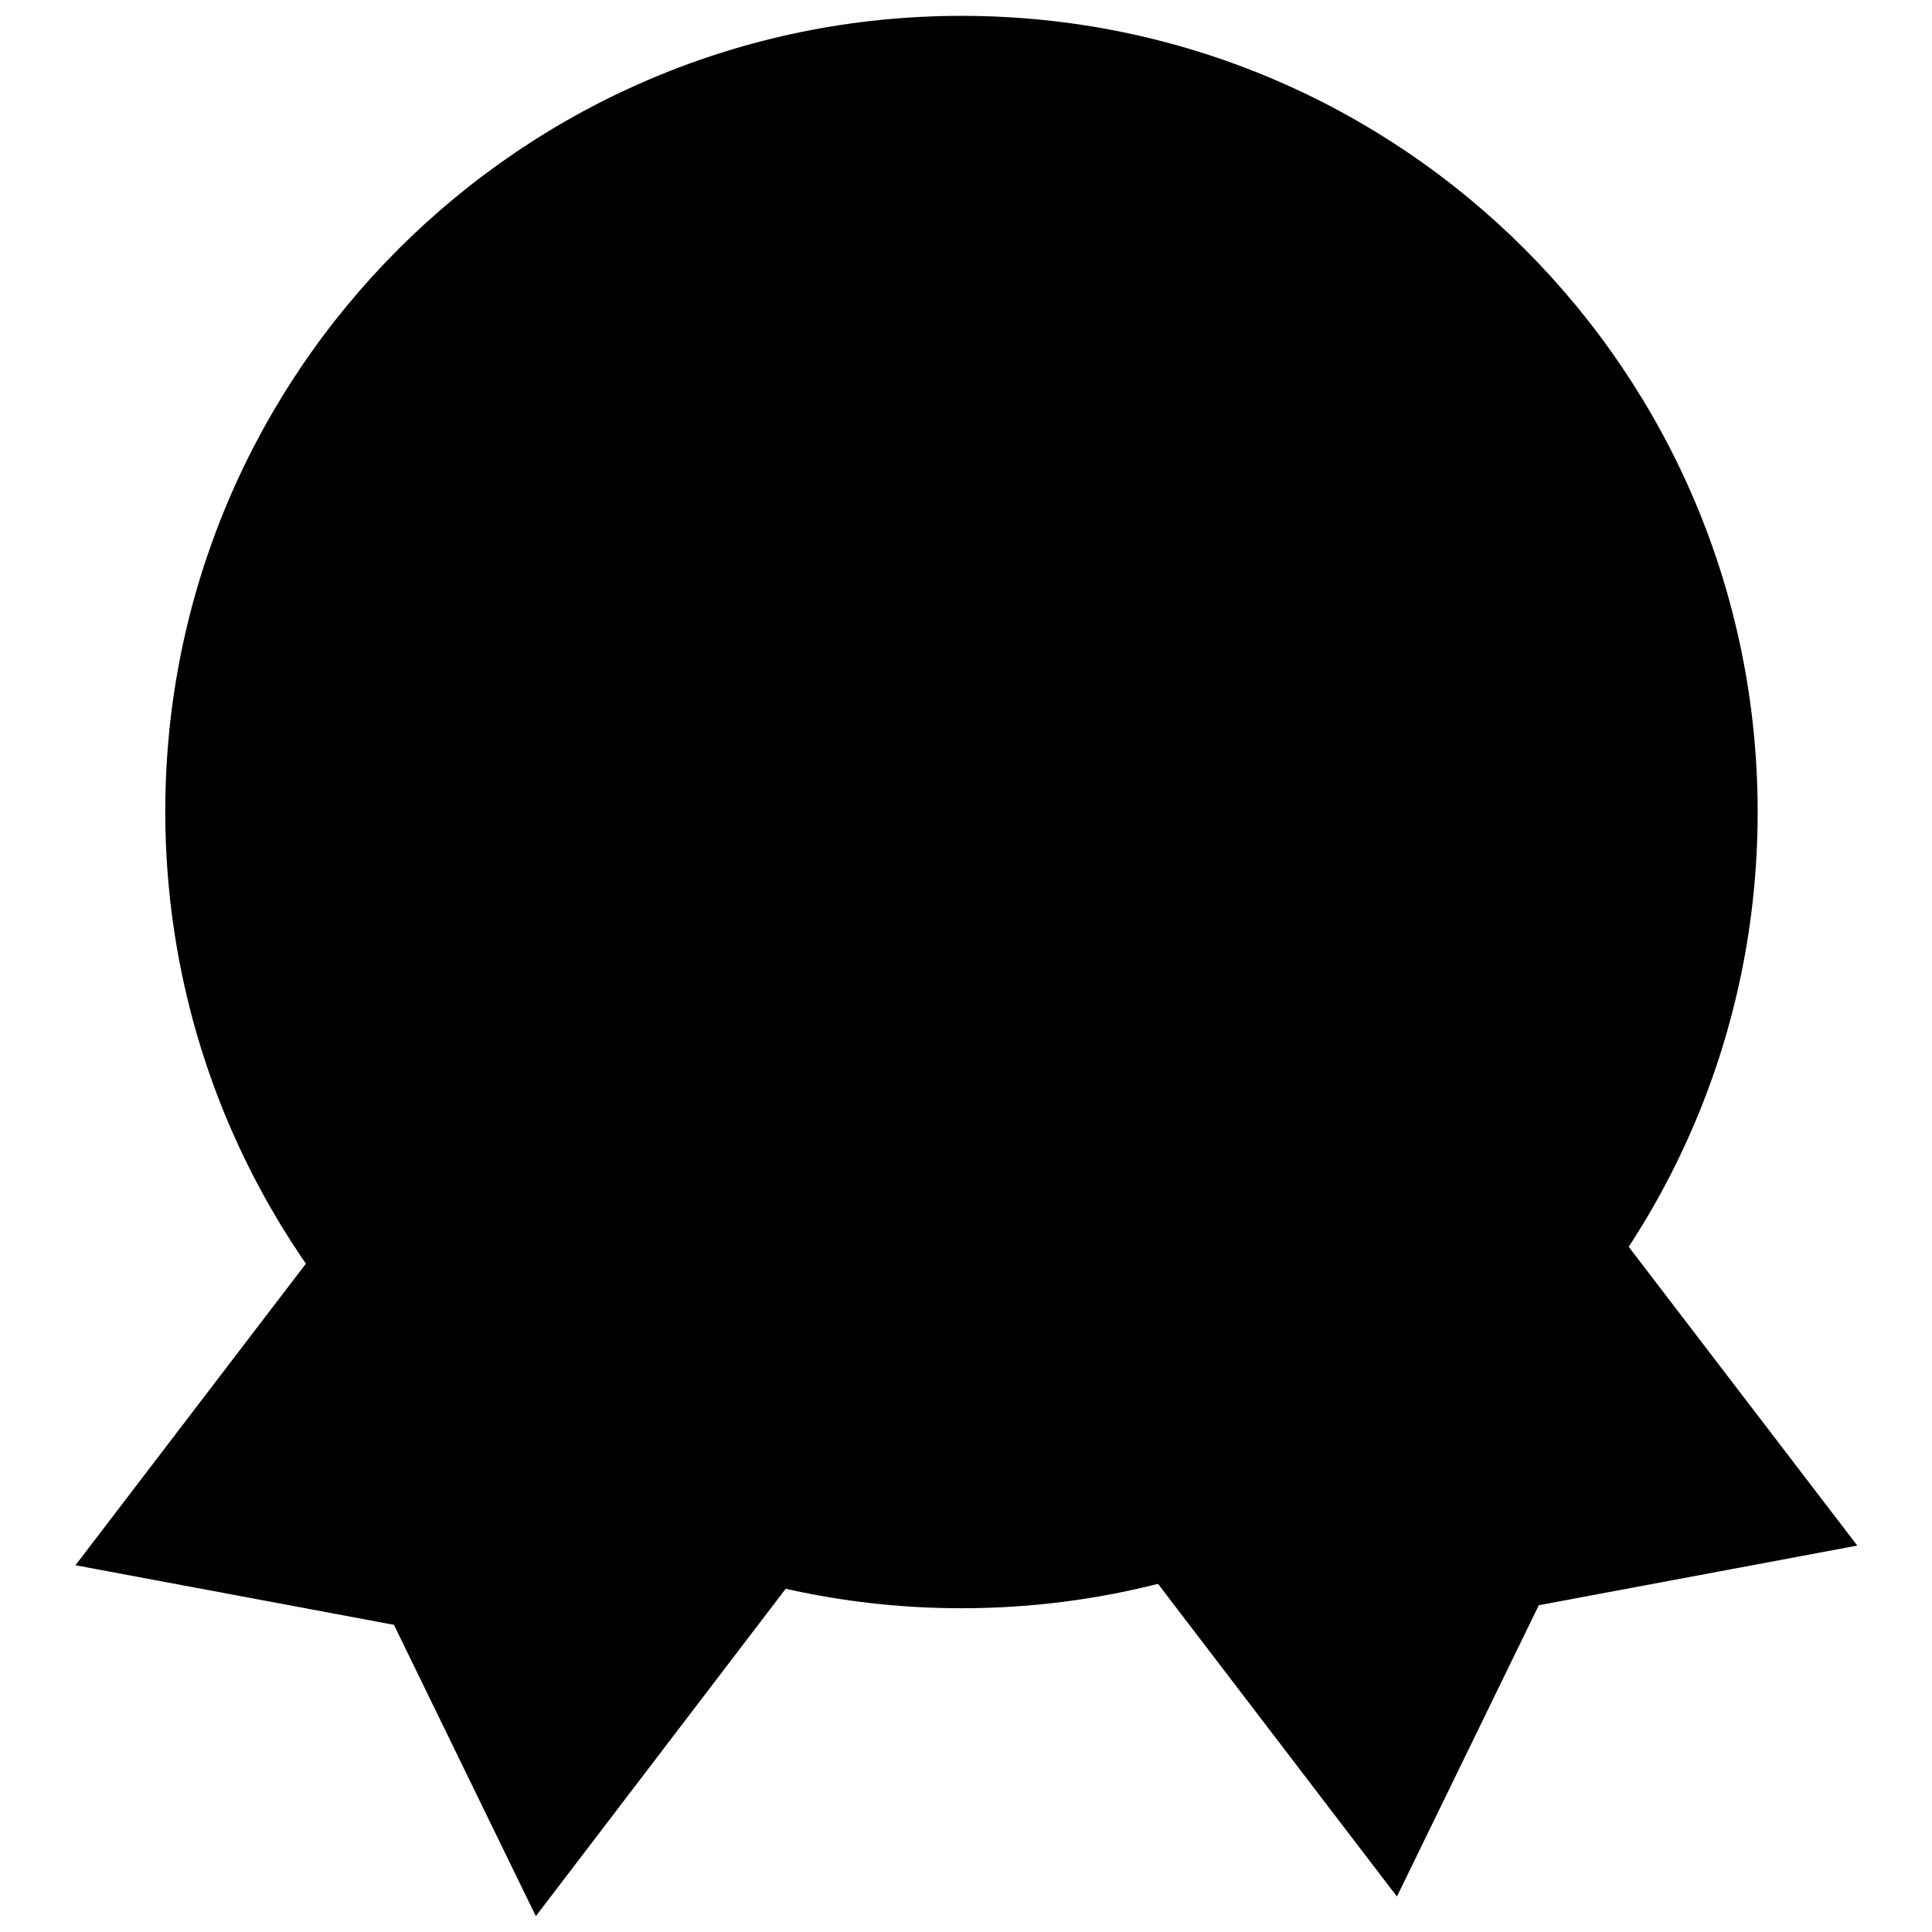
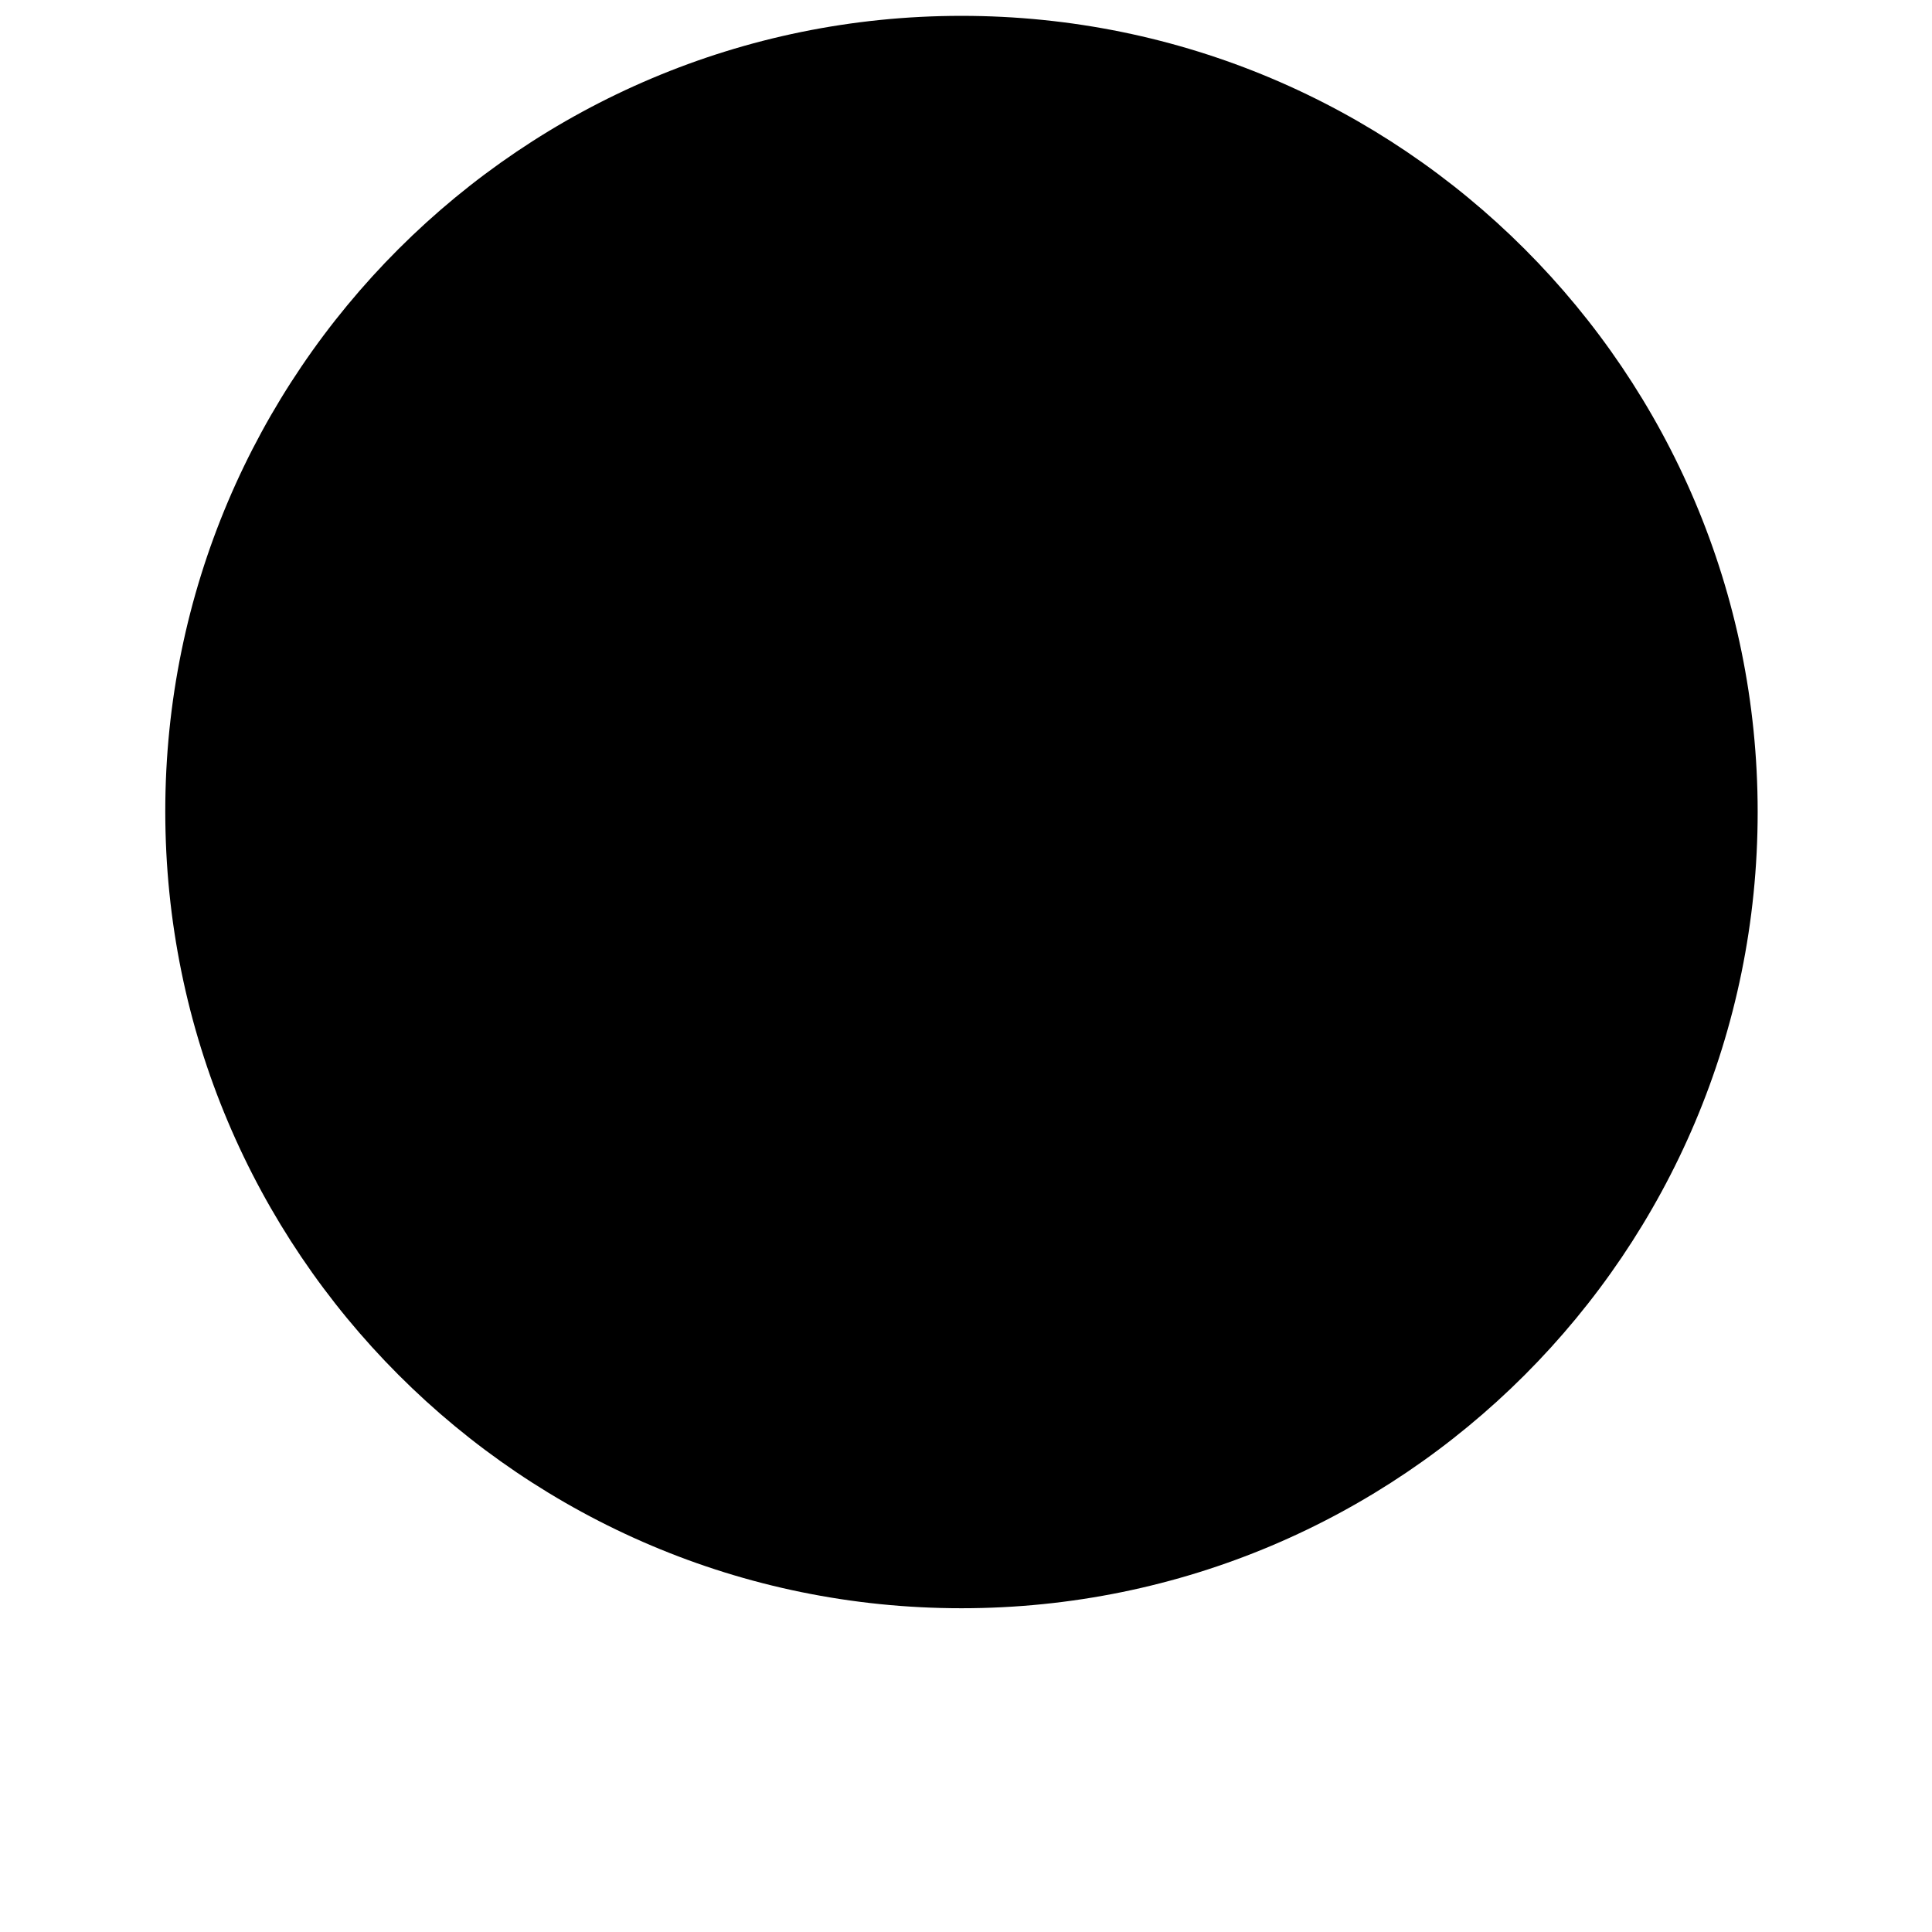
<svg xmlns="http://www.w3.org/2000/svg" version="1.1" x="0px" y="0px" viewBox="0 0 256 256" enable-background="new 0 0 256 256" xml:space="preserve">
  <g>
    <g>
-       <path fill="#000000" d="M55.7,213.6c-0.5-1.1-1.6-1.9-2.8-2.1l-36-6.8L97.5,99.3l54.7,41.8L71.7,246.6L55.7,213.6z" />
-       <path fill="#000000" d="M98.2,104.7l48.6,37.1l-74.4,97.3l-13.2-27.2c-1.1-2.2-3.1-3.8-5.6-4.2l-29.8-5.6L98.2,104.7 M96.8,93.8L10,207.4l42.2,7.9l18.8,38.6l86.7-113.6L96.8,93.8L96.8,93.8z" />
-       <path fill="#000000" d="M103.8,138.5l54.7-41.8l80.6,105.5l-36,6.8c-1.2,0.2-2.2,1-2.8,2.1l-16,32.9L103.8,138.5z" />
-       <path fill="#000000" d="M157.8,102.1l74.4,97.3l-29.8,5.6c-2.4,0.5-4.5,2-5.6,4.2l-13.2,27.2l-74.3-97.3L157.8,102.1 M159.2,91.2l-60.9,46.5l86.8,113.6l18.8-38.6l42.2-7.9L159.2,91.2L159.2,91.2z" />
      <path fill="#000000" d="M127.4,2.1c58.3,0,105.5,47.2,105.5,105.5c0,58.3-47.2,105.5-105.5,105.5S21.9,165.8,21.9,107.5C21.9,49.3,69.2,2.1,127.4,2.1z" />
    </g>
  </g>
</svg>